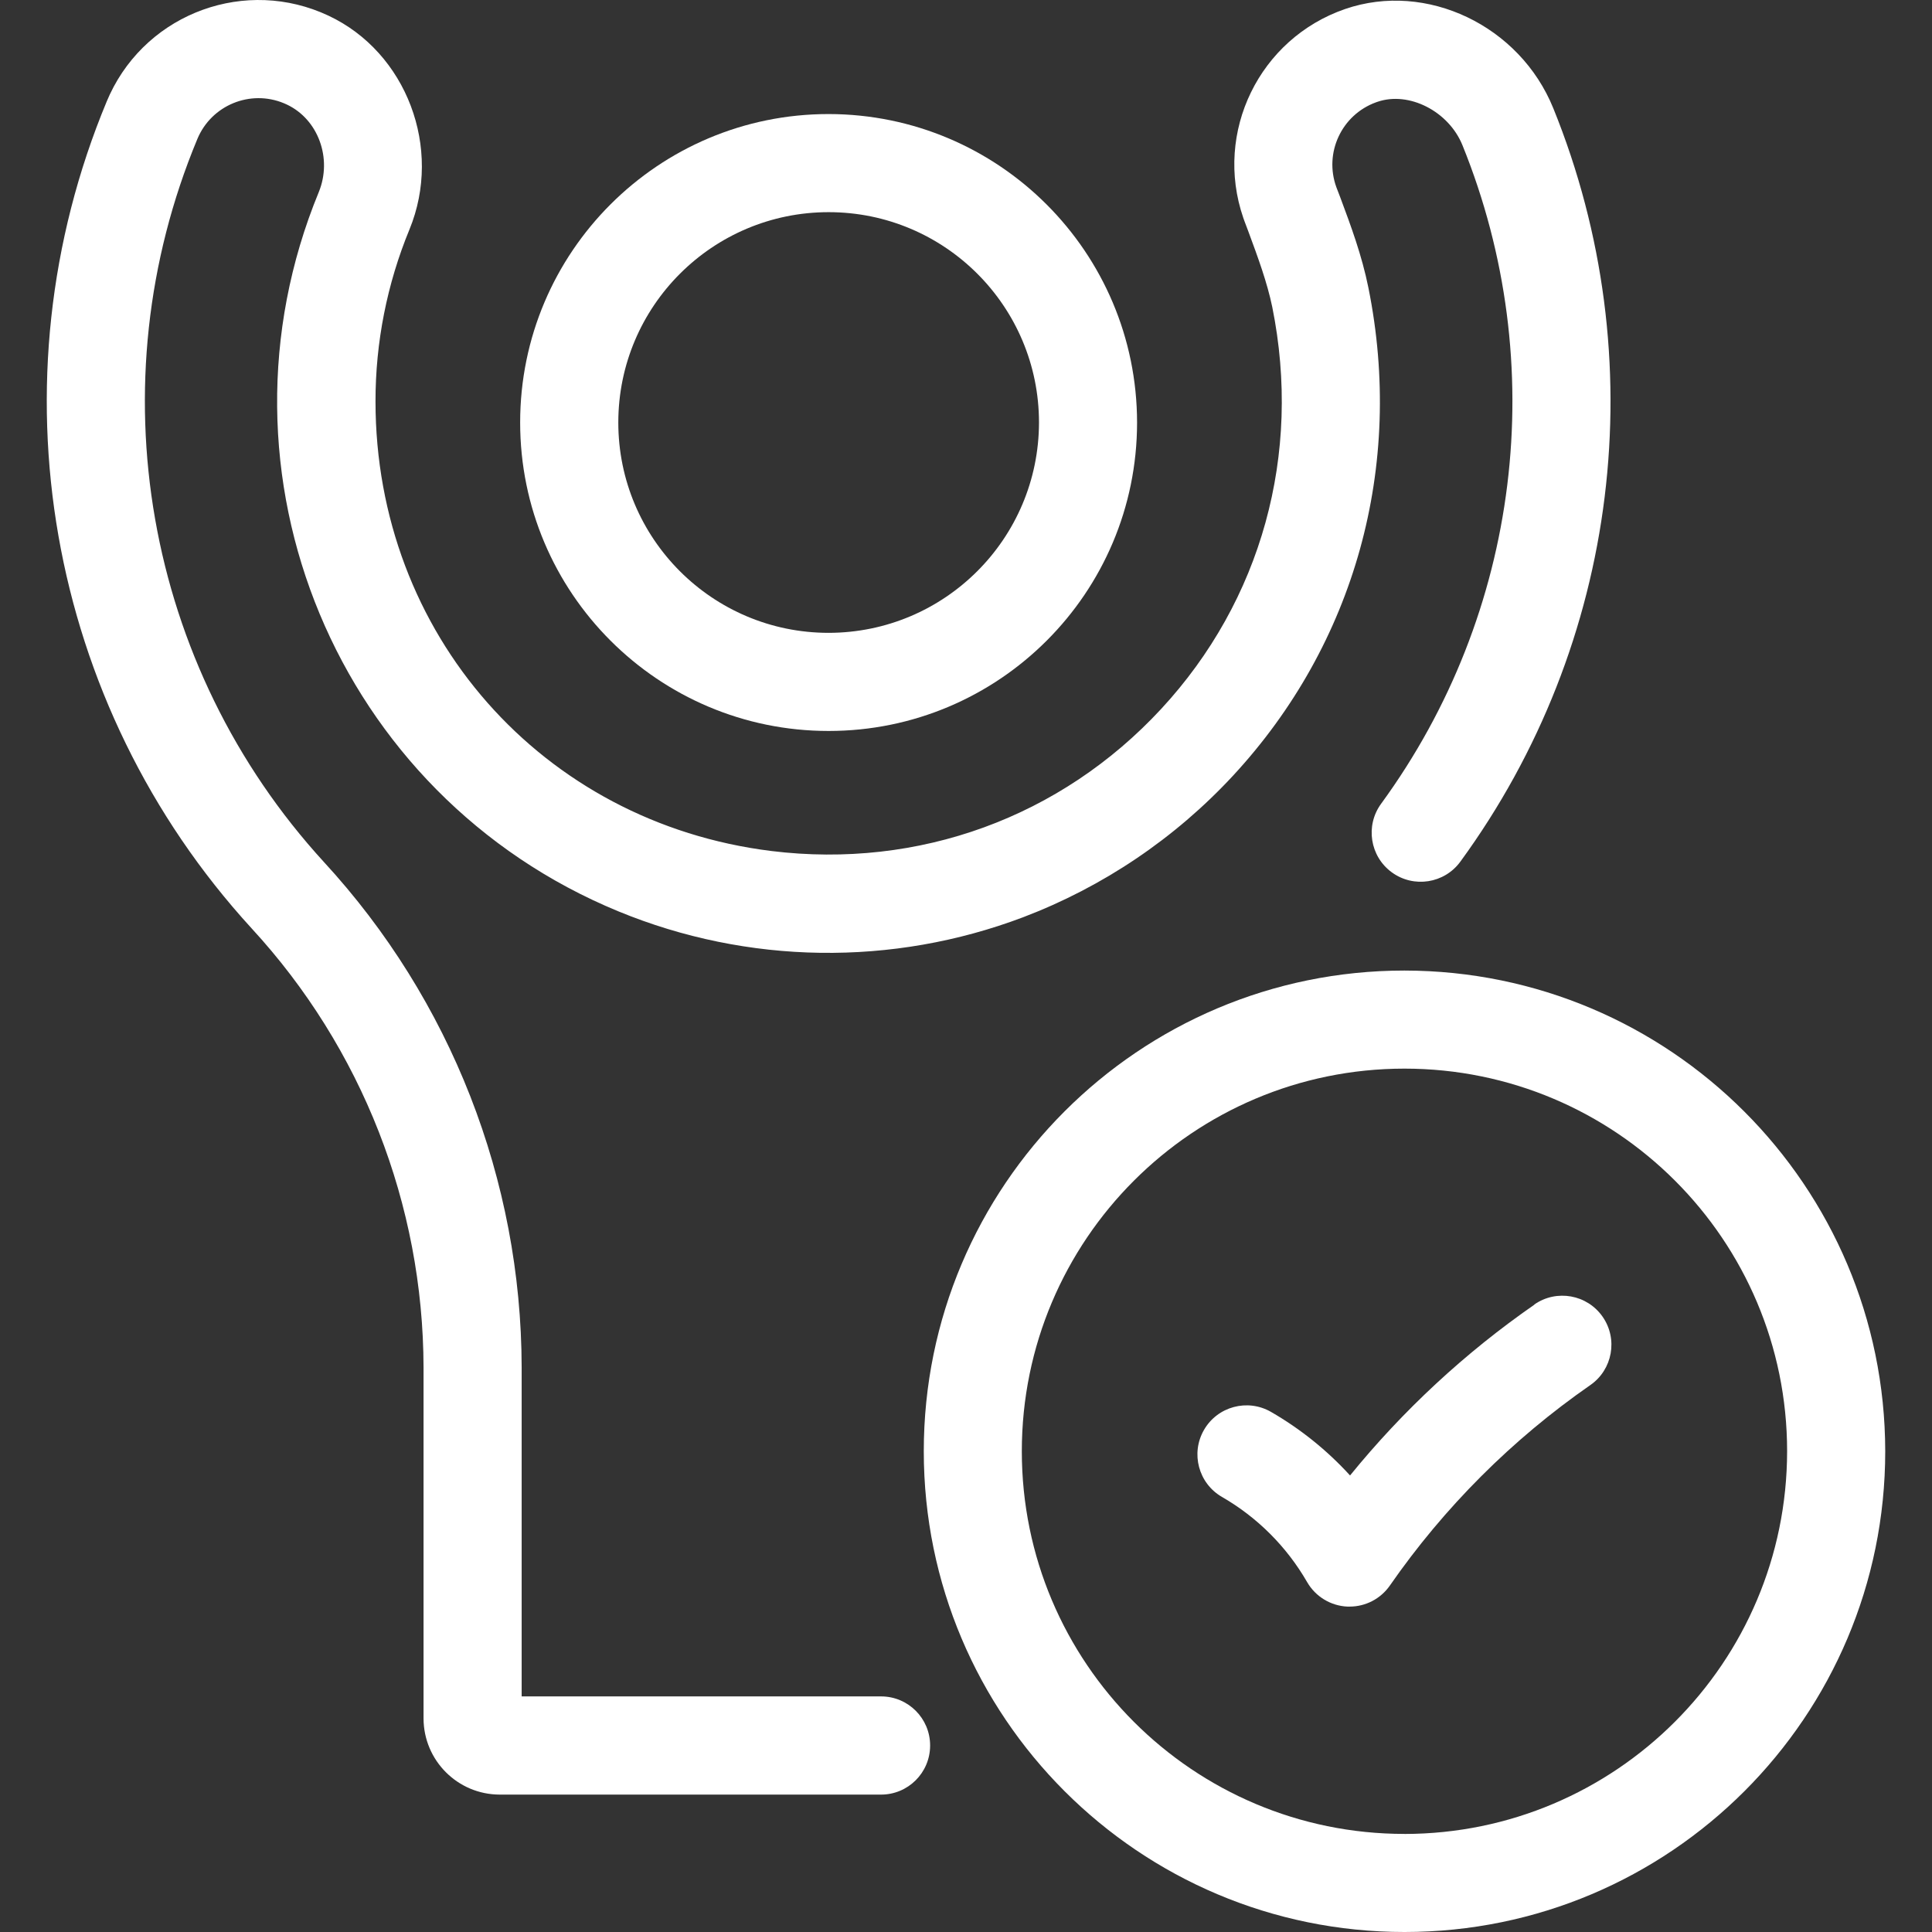
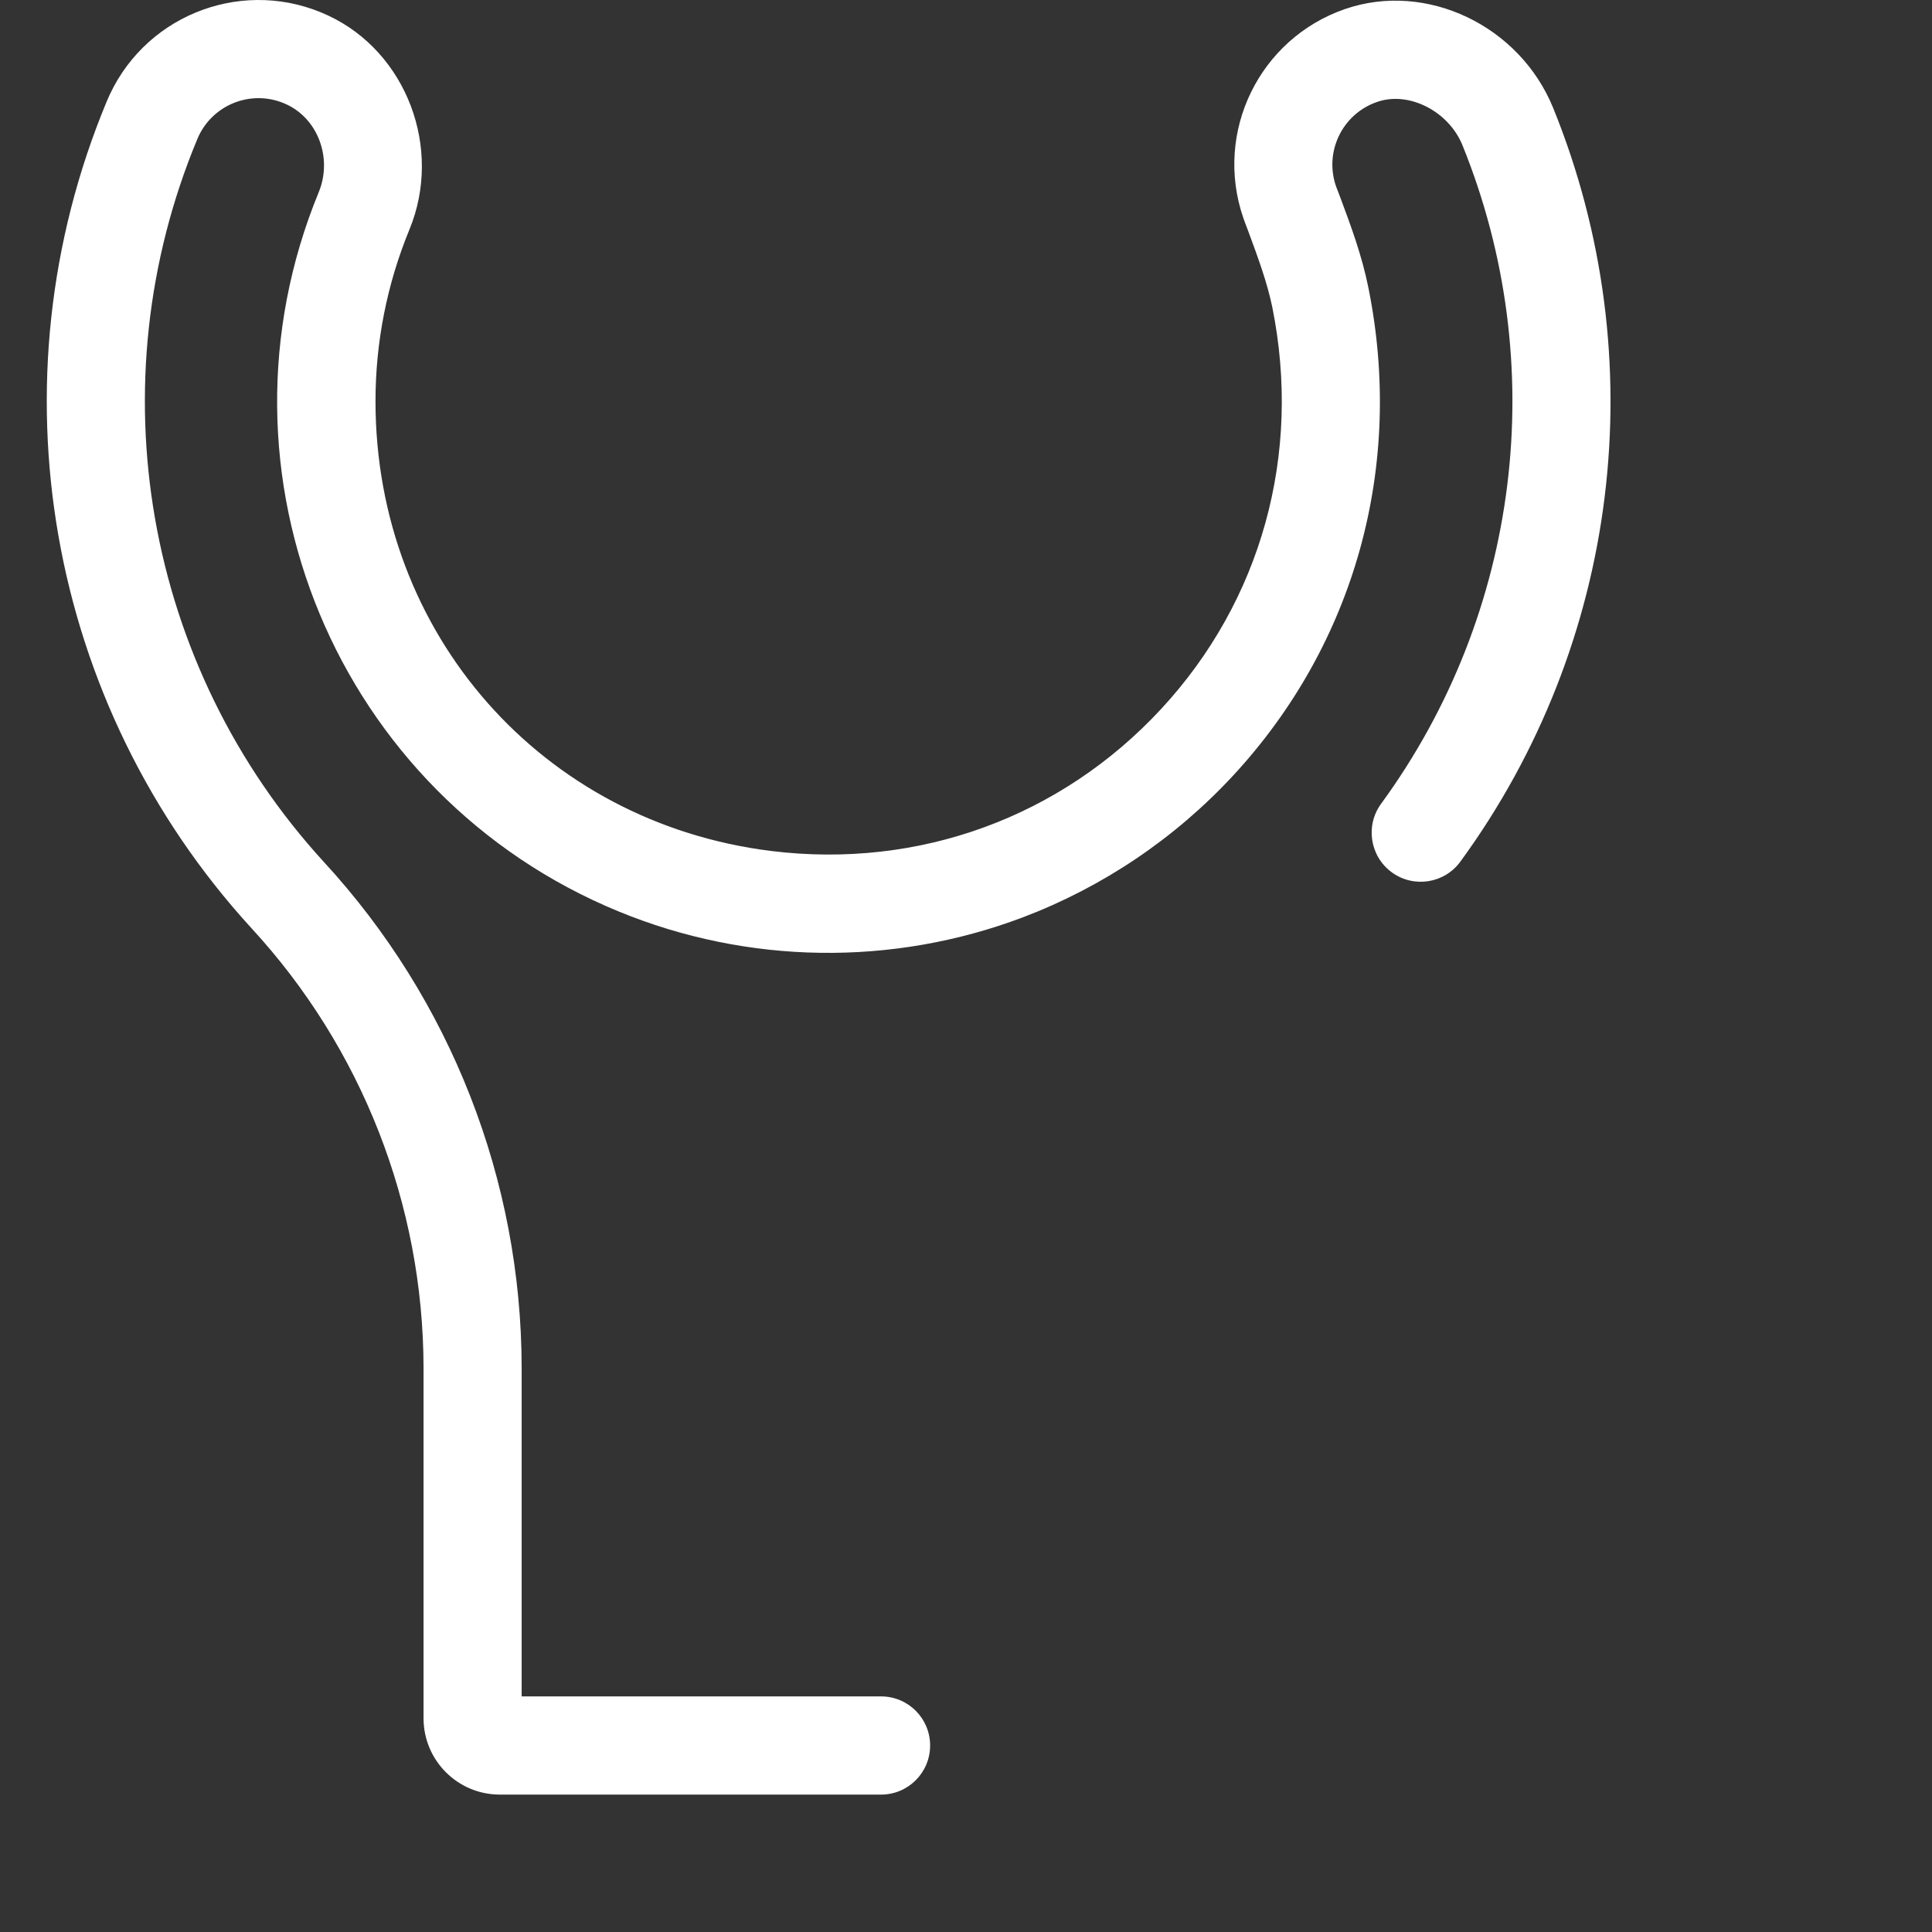
<svg xmlns="http://www.w3.org/2000/svg" version="1.1" id="Capa_1" x="0px" y="0px" viewBox="0 0 511.972 511.972" style="enable-background:new 0 0 511.972 511.972;" xml:space="preserve" width="300" height="300">
  <rect x="0" y="0" width="511.972" height="511.972" fill="#333333" stroke="none" />
  <g transform="matrix(1,0,0,1,0,0)">
    <g>
      <g>
-         <path d="M219.578,30.222c-45.144,0-81.74,36.596-81.74,81.74c0,45.144,36.596,81.74,81.74,81.74&#10;&#09;&#09;&#09;c45.132,0,81.723-36.578,81.74-81.71C301.285,66.857,264.713,30.271,219.578,30.222z M275.328,111.992&#10;&#09;&#09;&#09;c-0.055,30.761-24.989,55.677-55.75,55.71v0c-30.784-0.005-55.736-24.966-55.73-55.75c0.006-30.784,24.966-55.735,55.75-55.73&#10;&#09;&#09;&#09;c30.784,0.006,55.735,24.966,55.73,55.75C275.328,111.978,275.328,111.985,275.328,111.992z" fill="#ffffff" fill-opacity="1" data-original-color="#000000ff" stroke="none" stroke-opacity="1" />
-       </g>
+         </g>
    </g>
    <g>
      <g>
        <path d="M411.618,28.692c-8.89-21.94-33.63-33.7-55.15-26.31c-22.742,7.831-34.829,32.614-26.999,55.356&#10;&#09;&#09;&#09;c0.103,0.299,0.209,0.597,0.319,0.894l1,2.65c2.59,7,5,13.53,6.36,20.09c7.87,39-2.86,77.79-29.45,106.5&#10;&#09;&#09;&#09;c-26.59,28.71-64.24,42.44-103.29,37.64c-60.79-7.52-104.9-57.58-104.9-119.14c-0.015-15.633,3.043-31.116,9-45.57&#10;&#09;&#09;&#09;c8.85-21.53-0.78-46.94-21.46-56.65C65.284-6.085,39.341,3.26,29.104,25.025c-0.279,0.593-0.544,1.192-0.796,1.797&#10;&#09;&#09;&#09;c-30.961,74.294-15.999,159.803,38.35,219.17c29.223,31.722,45.487,73.25,45.58,116.38v93c0.017,11.144,9.046,20.173,20.19,20.19&#10;&#09;&#09;&#09;h101c7.18,0.028,13.022-5.77,13.05-12.95c0-0.023,0-0.047,0-0.07c0-7.18-5.82-13-13-13h-95.24v-87.18&#10;&#09;&#09;&#09;c-0.087-49.624-18.782-97.41-52.39-133.92c-47.527-51.903-60.613-126.67-33.54-191.63c3.731-8.946,14.007-13.173,22.953-9.443&#10;&#09;&#09;&#09;c0.245,0.102,0.487,0.21,0.727,0.323c8.34,3.91,12.14,14.3,8.48,23.23c-30.699,74.561,4.858,159.891,79.419,190.59&#10;&#09;&#09;&#09;c34.249,14.101,72.577,14.659,107.221,1.56c21.193-8.058,40.238-20.901,55.65-37.53c32.33-34.92,45.4-82.05,35.86-129.31&#10;&#09;&#09;&#09;c-1.73-8.57-4.65-16.42-7.48-24l-1-2.6c-3.324-9.105,1.361-19.18,10.466-22.505c0.128-0.047,0.255-0.092,0.384-0.135&#10;&#09;&#09;&#09;c8.36-2.89,18.91,2.48,22.56,11.5c23.501,57.978,15.345,123.986-21.56,174.5c-4.236,5.799-2.969,13.934,2.83,18.17&#10;&#09;&#09;&#09;s13.934,2.969,18.17-2.83C429.205,170.536,438.523,95.015,411.618,28.692z" fill="#ffffff" fill-opacity="1" data-original-color="#000000ff" stroke="none" stroke-opacity="1" />
      </g>
    </g>
    <g>
      <g>
-         <path d="M372.178,257.192c-70.356,0.005-127.385,57.044-127.38,127.4c0.006,70.356,57.044,127.386,127.4,127.38&#10;&#09;&#09;&#09;c70.352-0.005,127.38-57.038,127.38-127.39C499.496,314.256,442.504,257.269,372.178,257.192z M372.178,485.992v-0.01&#10;&#09;&#09;&#09;c-56.002,0-101.4-45.398-101.4-101.4c0-56.002,45.398-101.4,101.4-101.4c56.002,0,101.4,45.398,101.4,101.4&#10;&#09;&#09;&#09;C473.523,440.562,428.159,485.931,372.178,485.992z" fill="#ffffff" fill-opacity="1" data-original-color="#000000ff" stroke="none" stroke-opacity="1" />
-       </g>
+         </g>
    </g>
    <g>
      <g>
-         <path d="M424.693,348.937c-4.098-5.896-12.199-7.353-18.095-3.255l0.02,0.04c-18.332,12.72-34.781,27.96-48.86,45.27&#10;&#09;&#09;&#09;c-6.071-6.658-13.135-12.338-20.94-16.84c-6.221-3.59-14.175-1.456-17.765,4.765s-1.456,14.175,4.765,17.765&#10;&#09;&#09;&#09;c9.373,5.405,17.155,13.187,22.56,22.56c2.222,3.857,6.263,6.31,10.71,6.5h0.55c4.256-0.001,8.241-2.086,10.67-5.58&#10;&#09;&#09;&#09;c14.399-20.737,32.393-38.73,53.13-53.13C427.334,362.934,428.791,354.832,424.693,348.937z" fill="#ffffff" fill-opacity="1" data-original-color="#000000ff" stroke="none" stroke-opacity="1" />
-       </g>
+         </g>
    </g>
    <g>
</g>
    <g>
</g>
    <g>
</g>
    <g>
</g>
    <g>
</g>
    <g>
</g>
    <g>
</g>
    <g>
</g>
    <g>
</g>
    <g>
</g>
    <g>
</g>
    <g>
</g>
    <g>
</g>
    <g>
</g>
    <g>
</g>
  </g>
</svg>